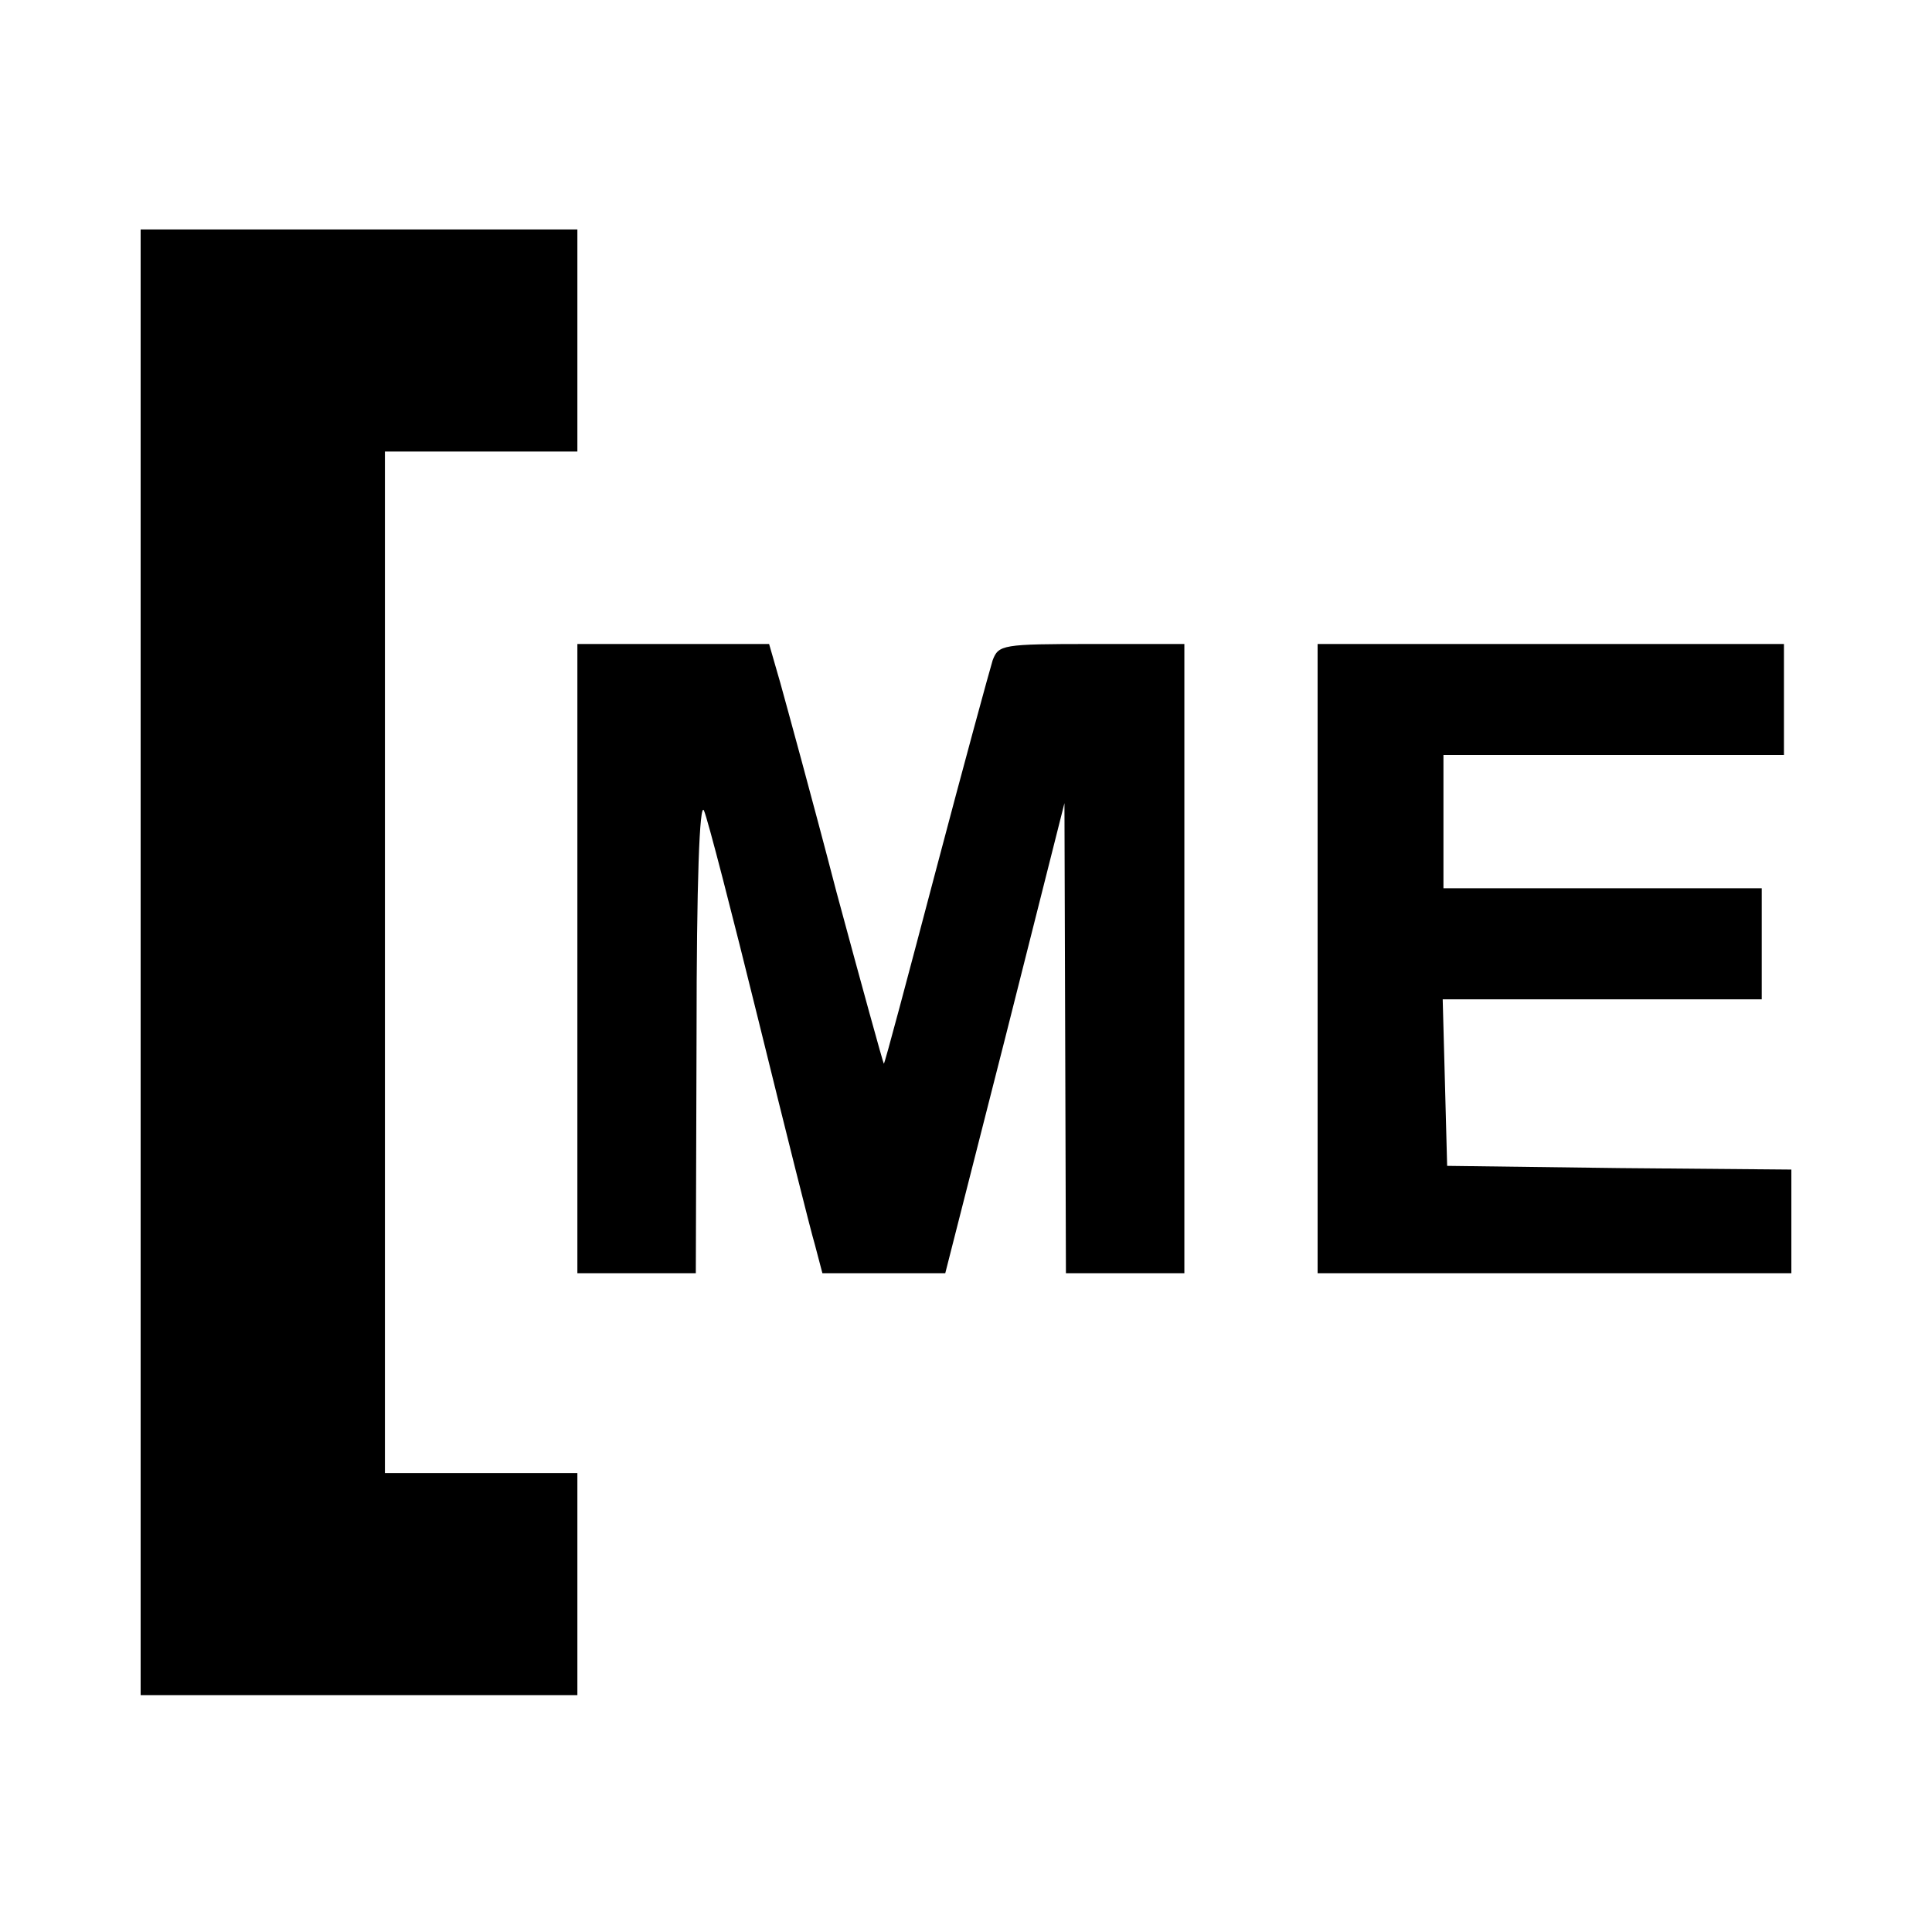
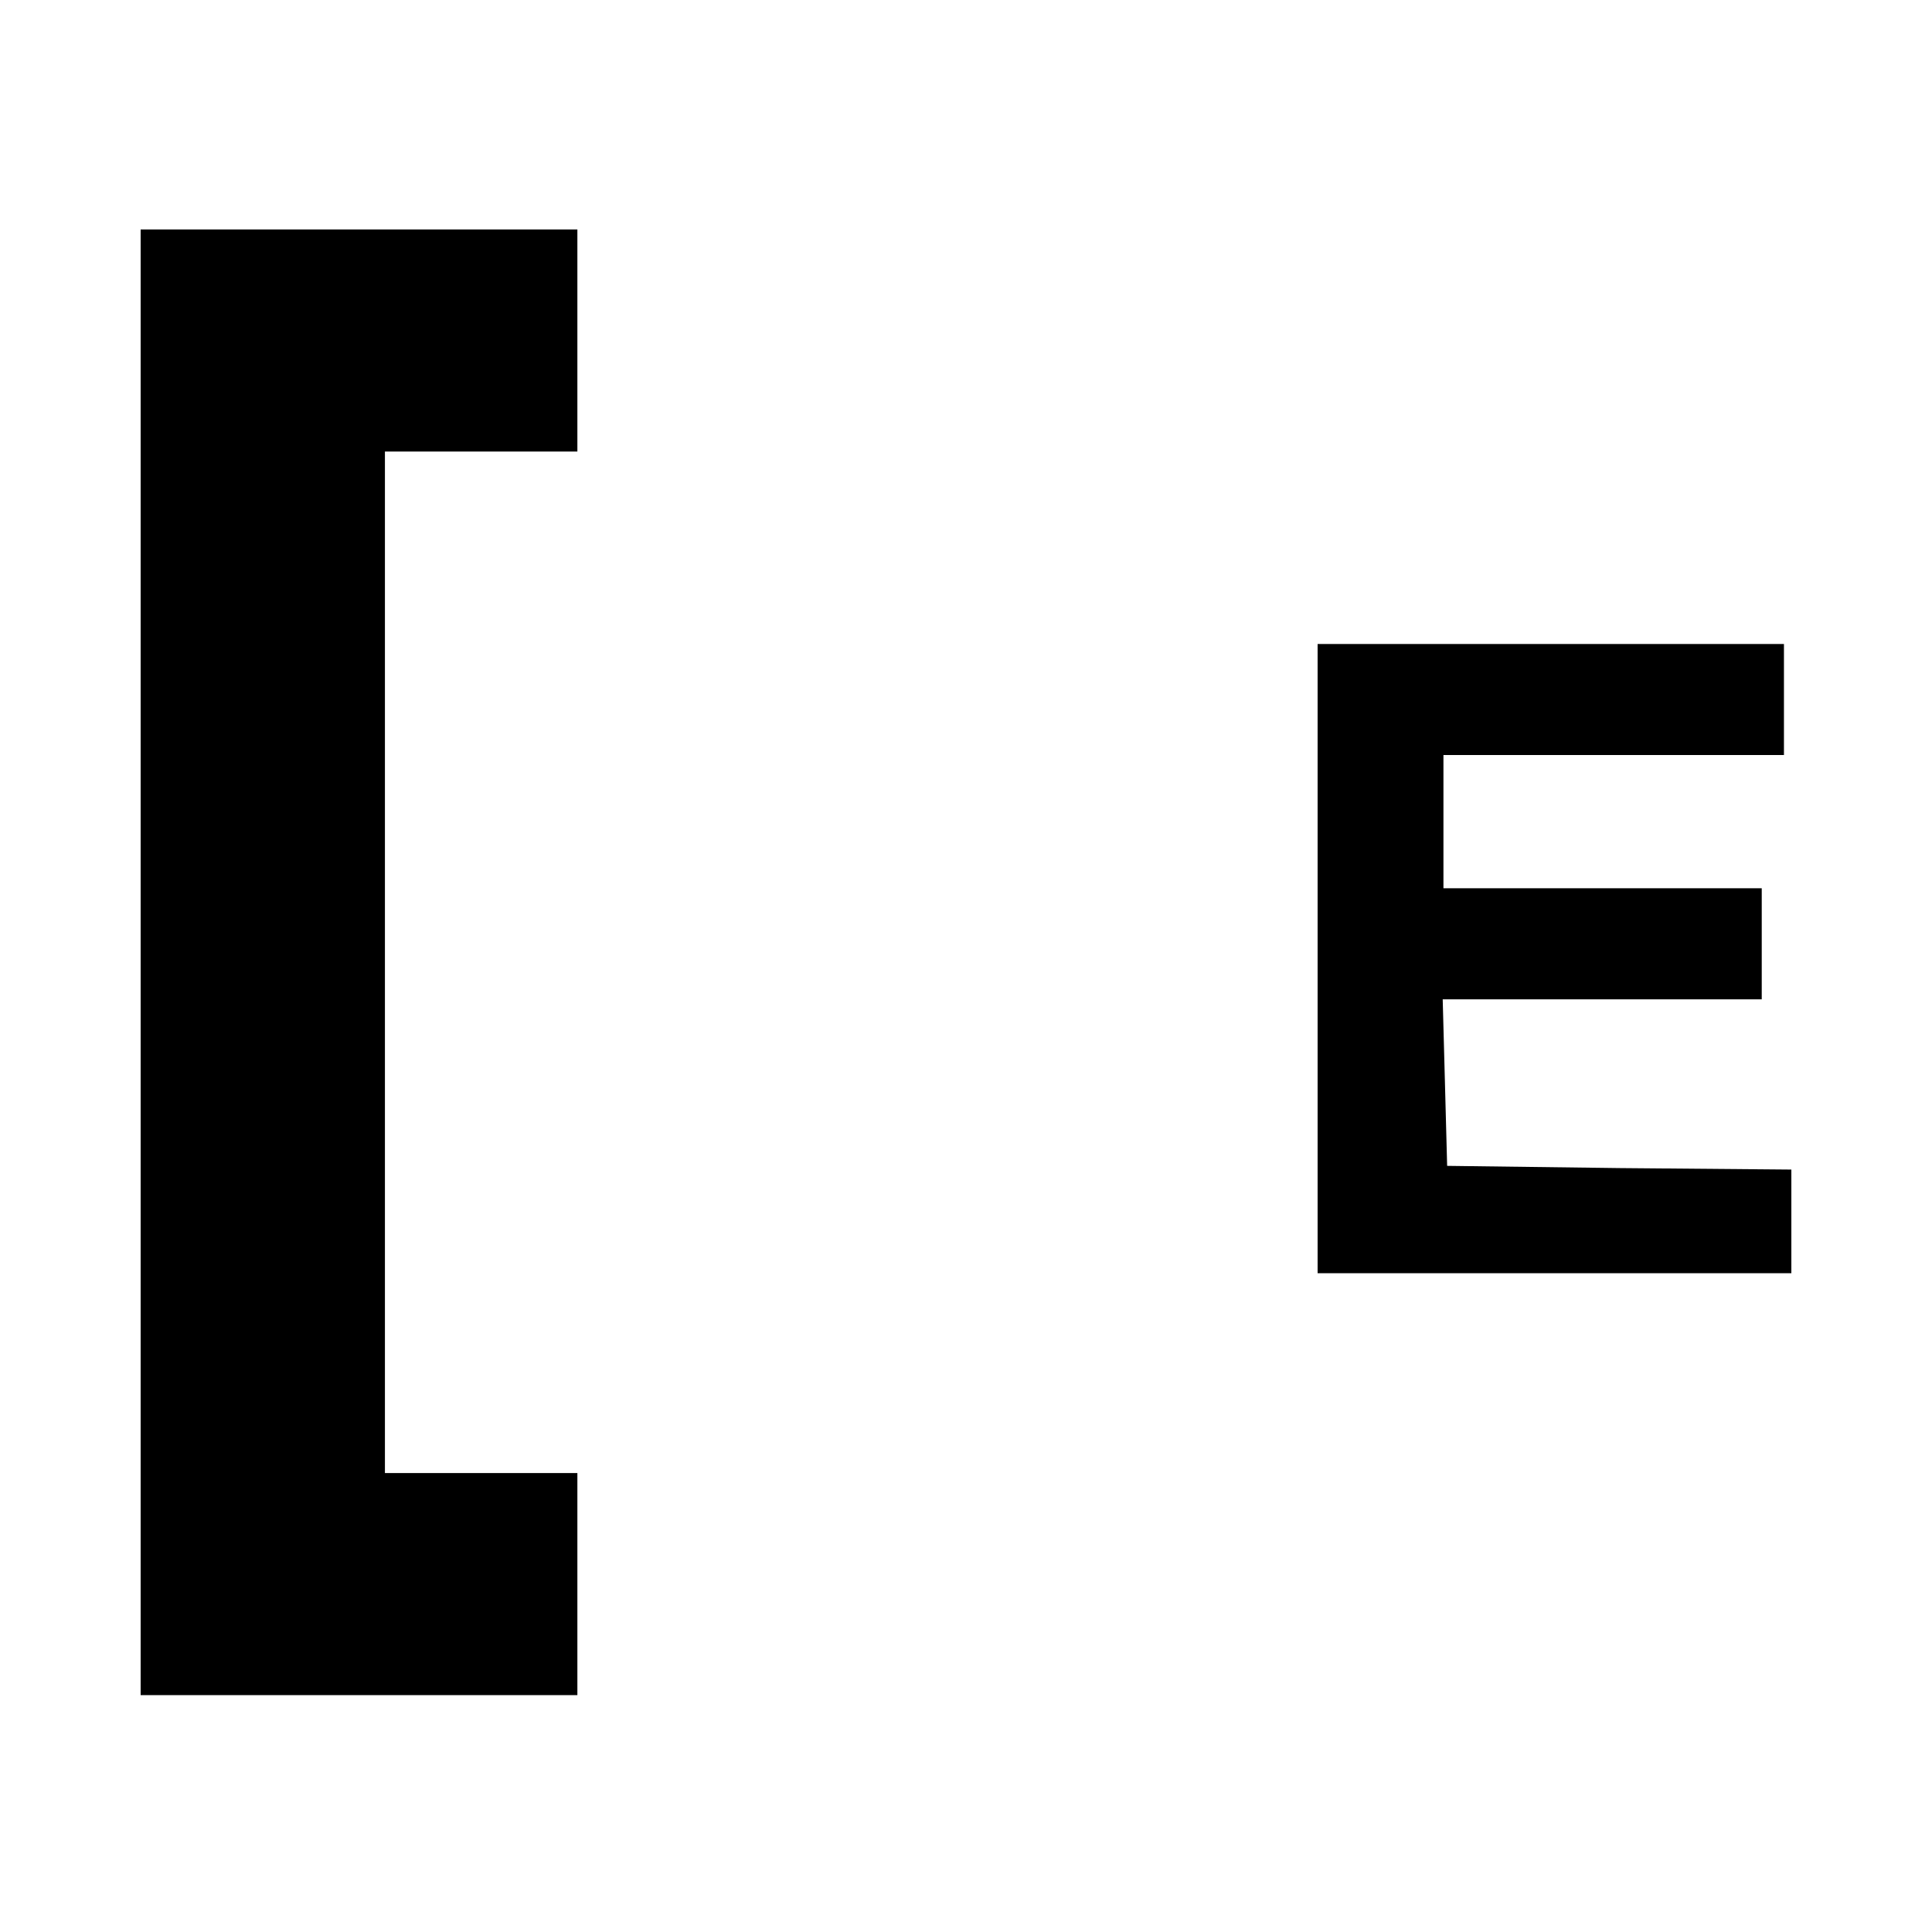
<svg xmlns="http://www.w3.org/2000/svg" version="1.0" width="261pt" height="261pt" viewBox="0 0 261 261" preserveAspectRatio="xMidYMid meet">
  <g transform="translate(0,261) scale(0.1,-0.1)" fill="#000000" stroke="none">
    <path d="M190 1310 l0 -990 295 0 295 0 0 150 0 150 -130 0 -130 0 0 690 0 690 130 0 130 0 0 150 0 150 -295 0 -295 0 0 -990z" />
-     <path d="M780 1315 l0 -425 80 0 80 0 1 323 c0 203 4 315 10 302 5 -11 38 -139 74 -285 36 -146 70 -282 76 -302 l10 -38 83 0 83 0 81 318 80 317 1 -317 1 -318 80 0 80 0 0 425 0 425 -125 0 c-121 0 -126 -1 -134 -22 -4 -13 -39 -141 -77 -285 -38 -144 -69 -261 -70 -260 -1 1 -30 106 -64 232 -33 127 -68 254 -76 283 l-15 52 -129 0 -130 0 0 -425z" />
    <path d="M1780 1315 l0 -425 320 0 320 0 0 70 0 70 -232 2 -233 3 -3 113 -3 112 216 0 215 0 0 75 0 75 -215 0 -215 0 0 90 0 90 230 0 230 0 0 75 0 75 -315 0 -315 0 0 -425z" />
  </g>
</svg>